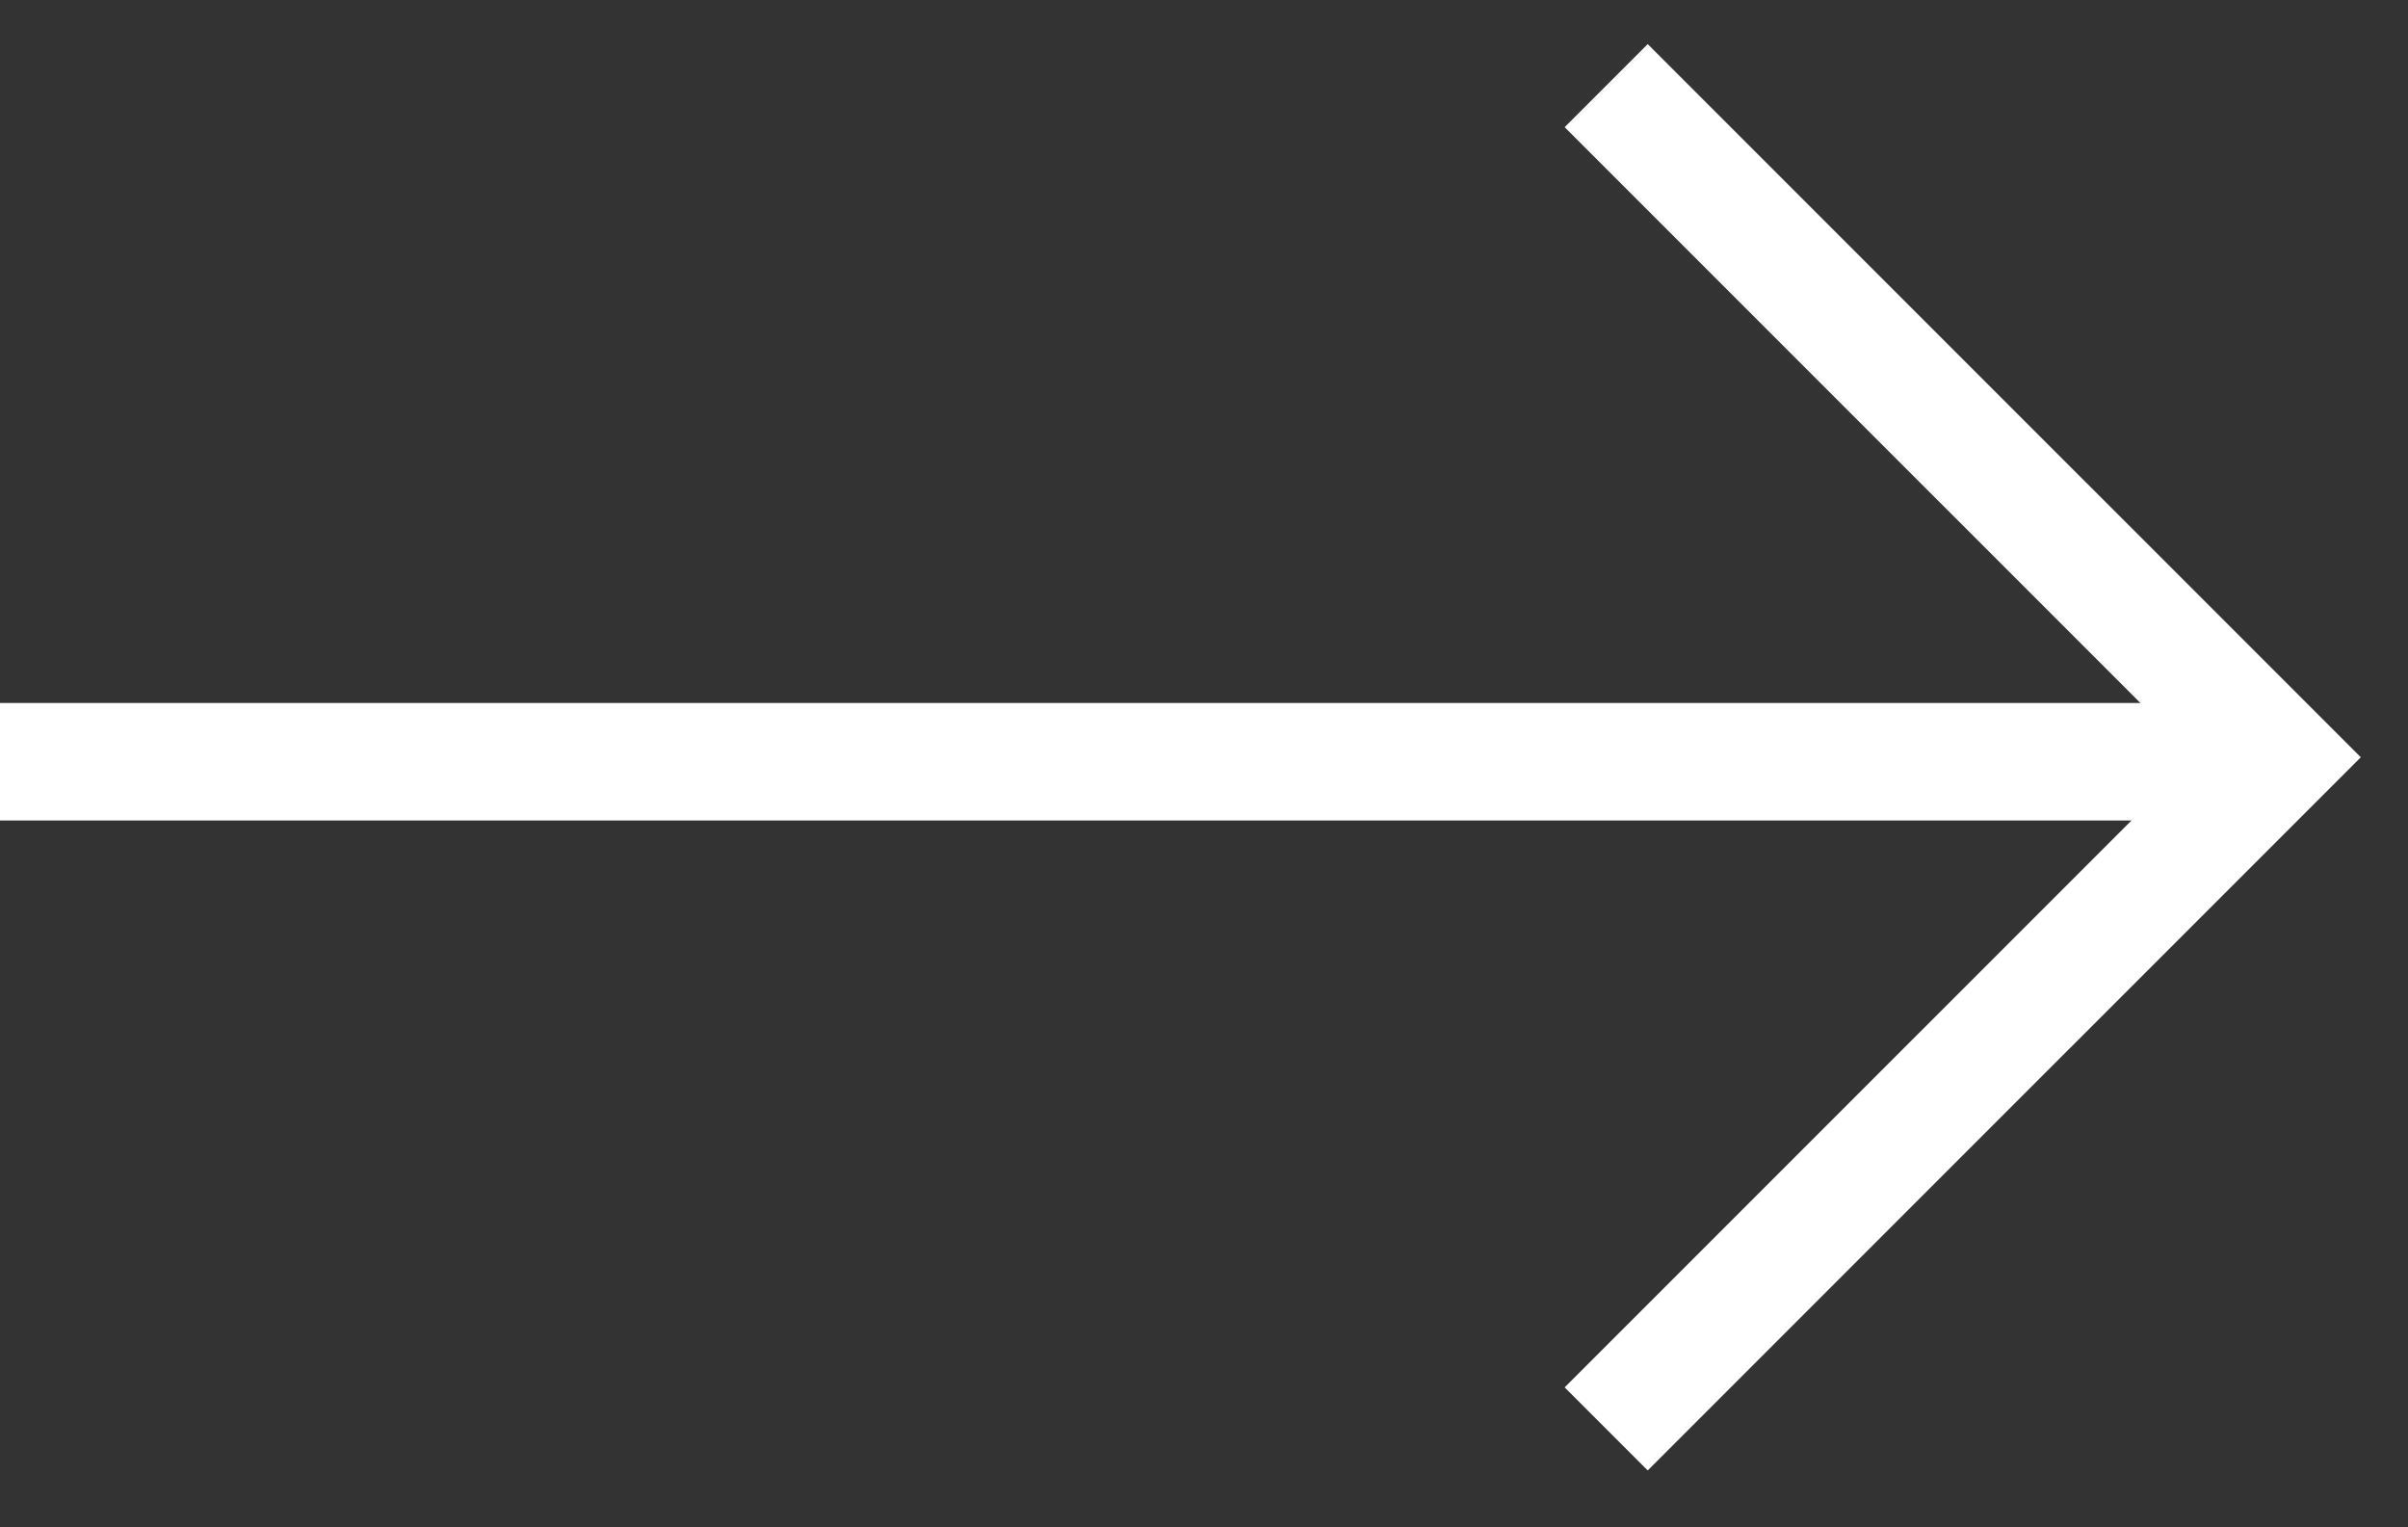
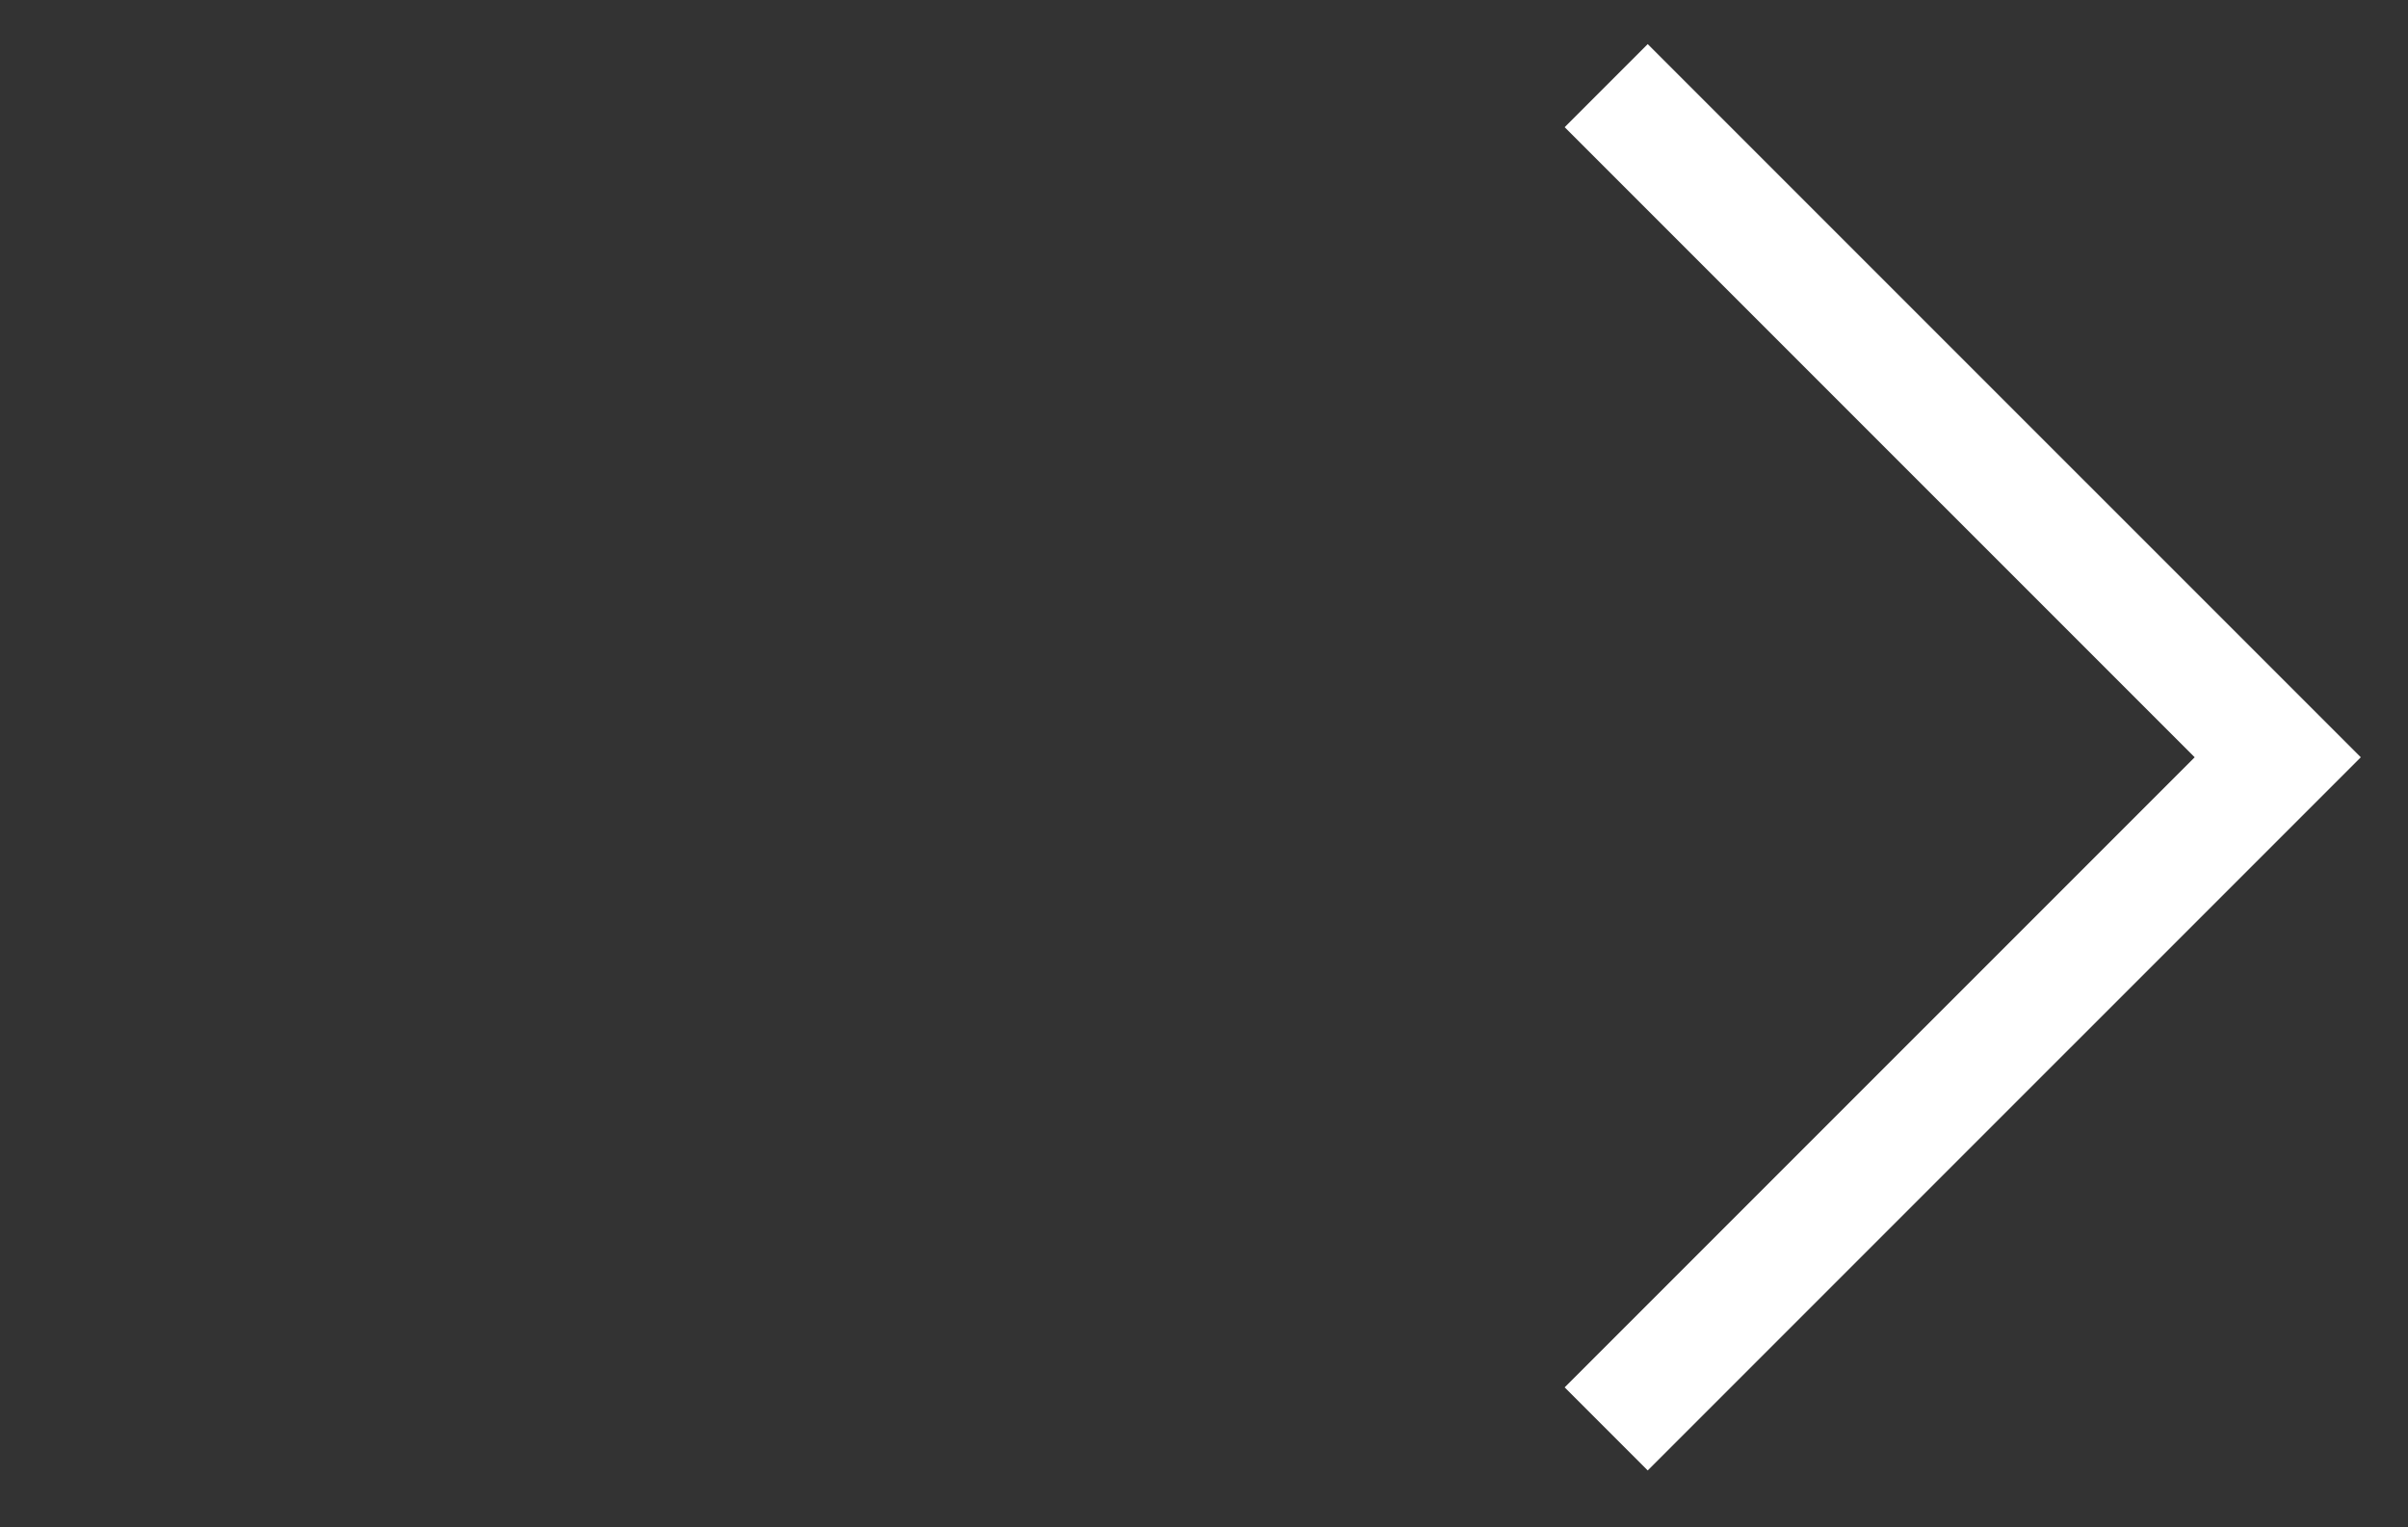
<svg xmlns="http://www.w3.org/2000/svg" version="1.1" id="圖層_1" x="0px" y="0px" width="41px" height="26px" viewBox="0 0 41 26" enable-background="new 0 0 41 26" xml:space="preserve">
  <rect x="0" y="0" width="41" height="26" fill="#333333" stroke="none" />
  <g>
-     <path fill="none" stroke="#FFFFFF" stroke-width="2" stroke-miterlimit="2.366" d="M0,12.967h37.542" />
    <path fill="none" stroke="#FFFFFF" stroke-width="2" d="M27.348,1.458l11.434,11.433L27.348,24.324" />
  </g>
</svg>